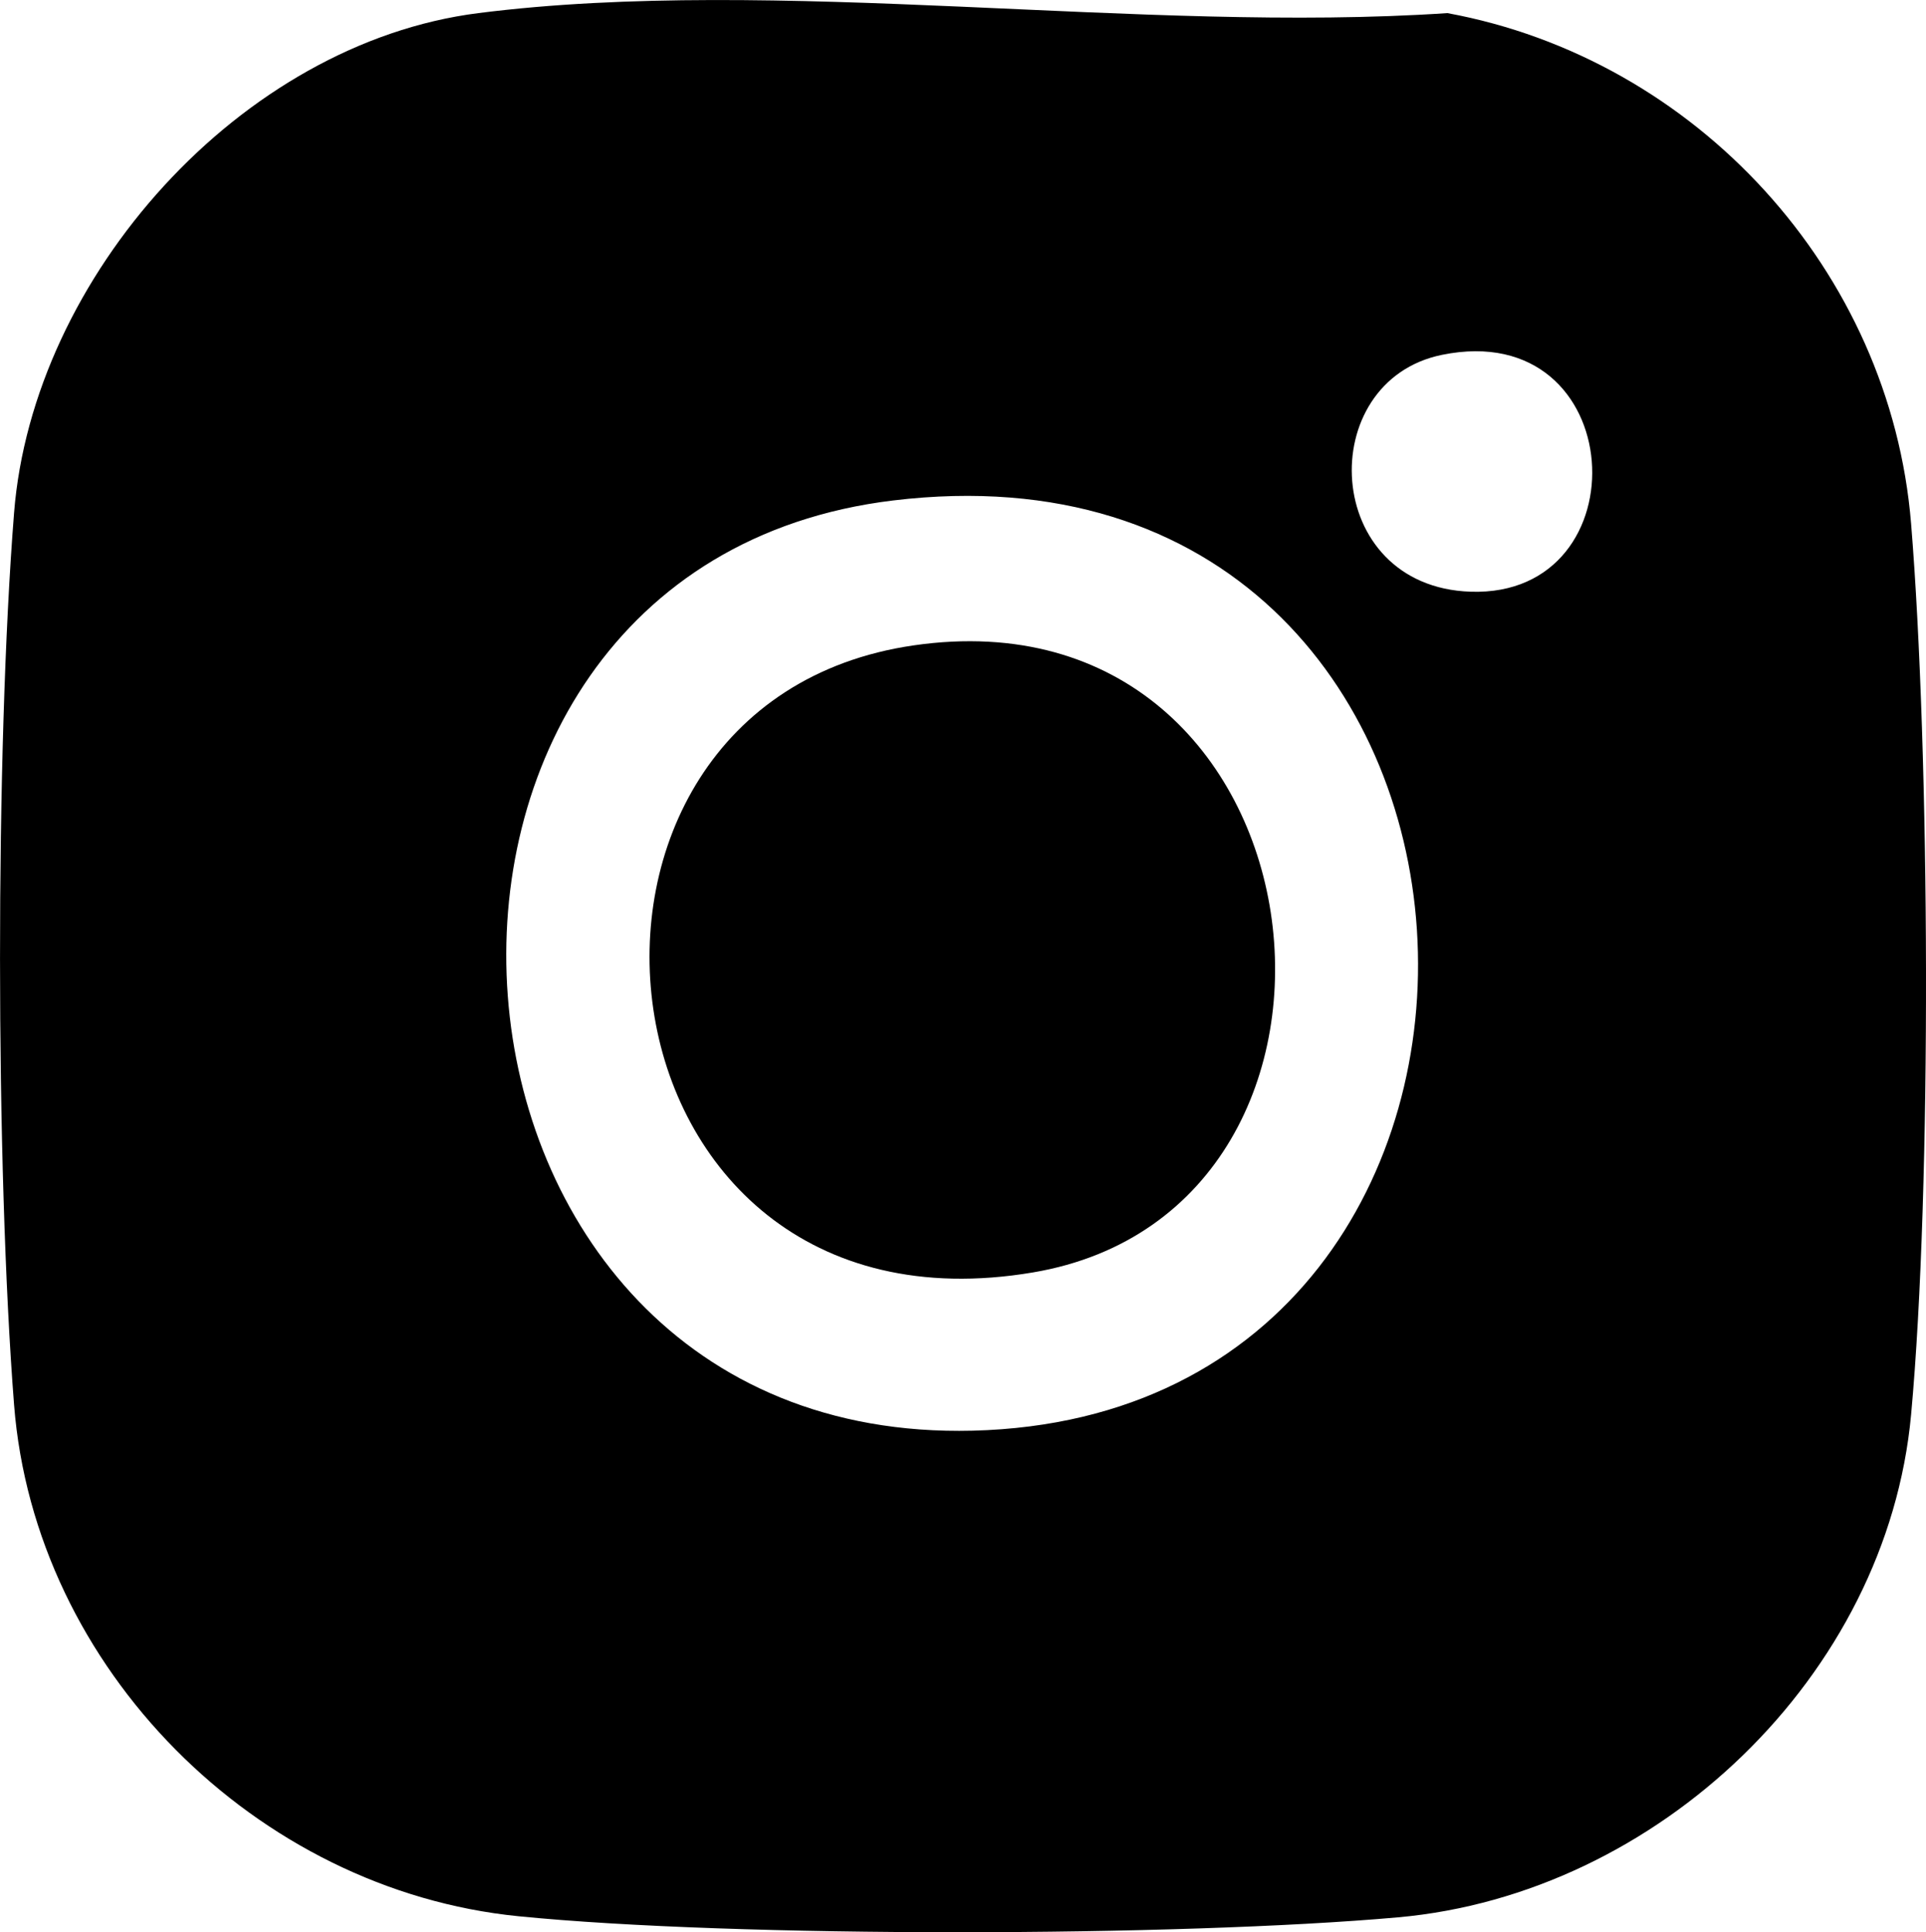
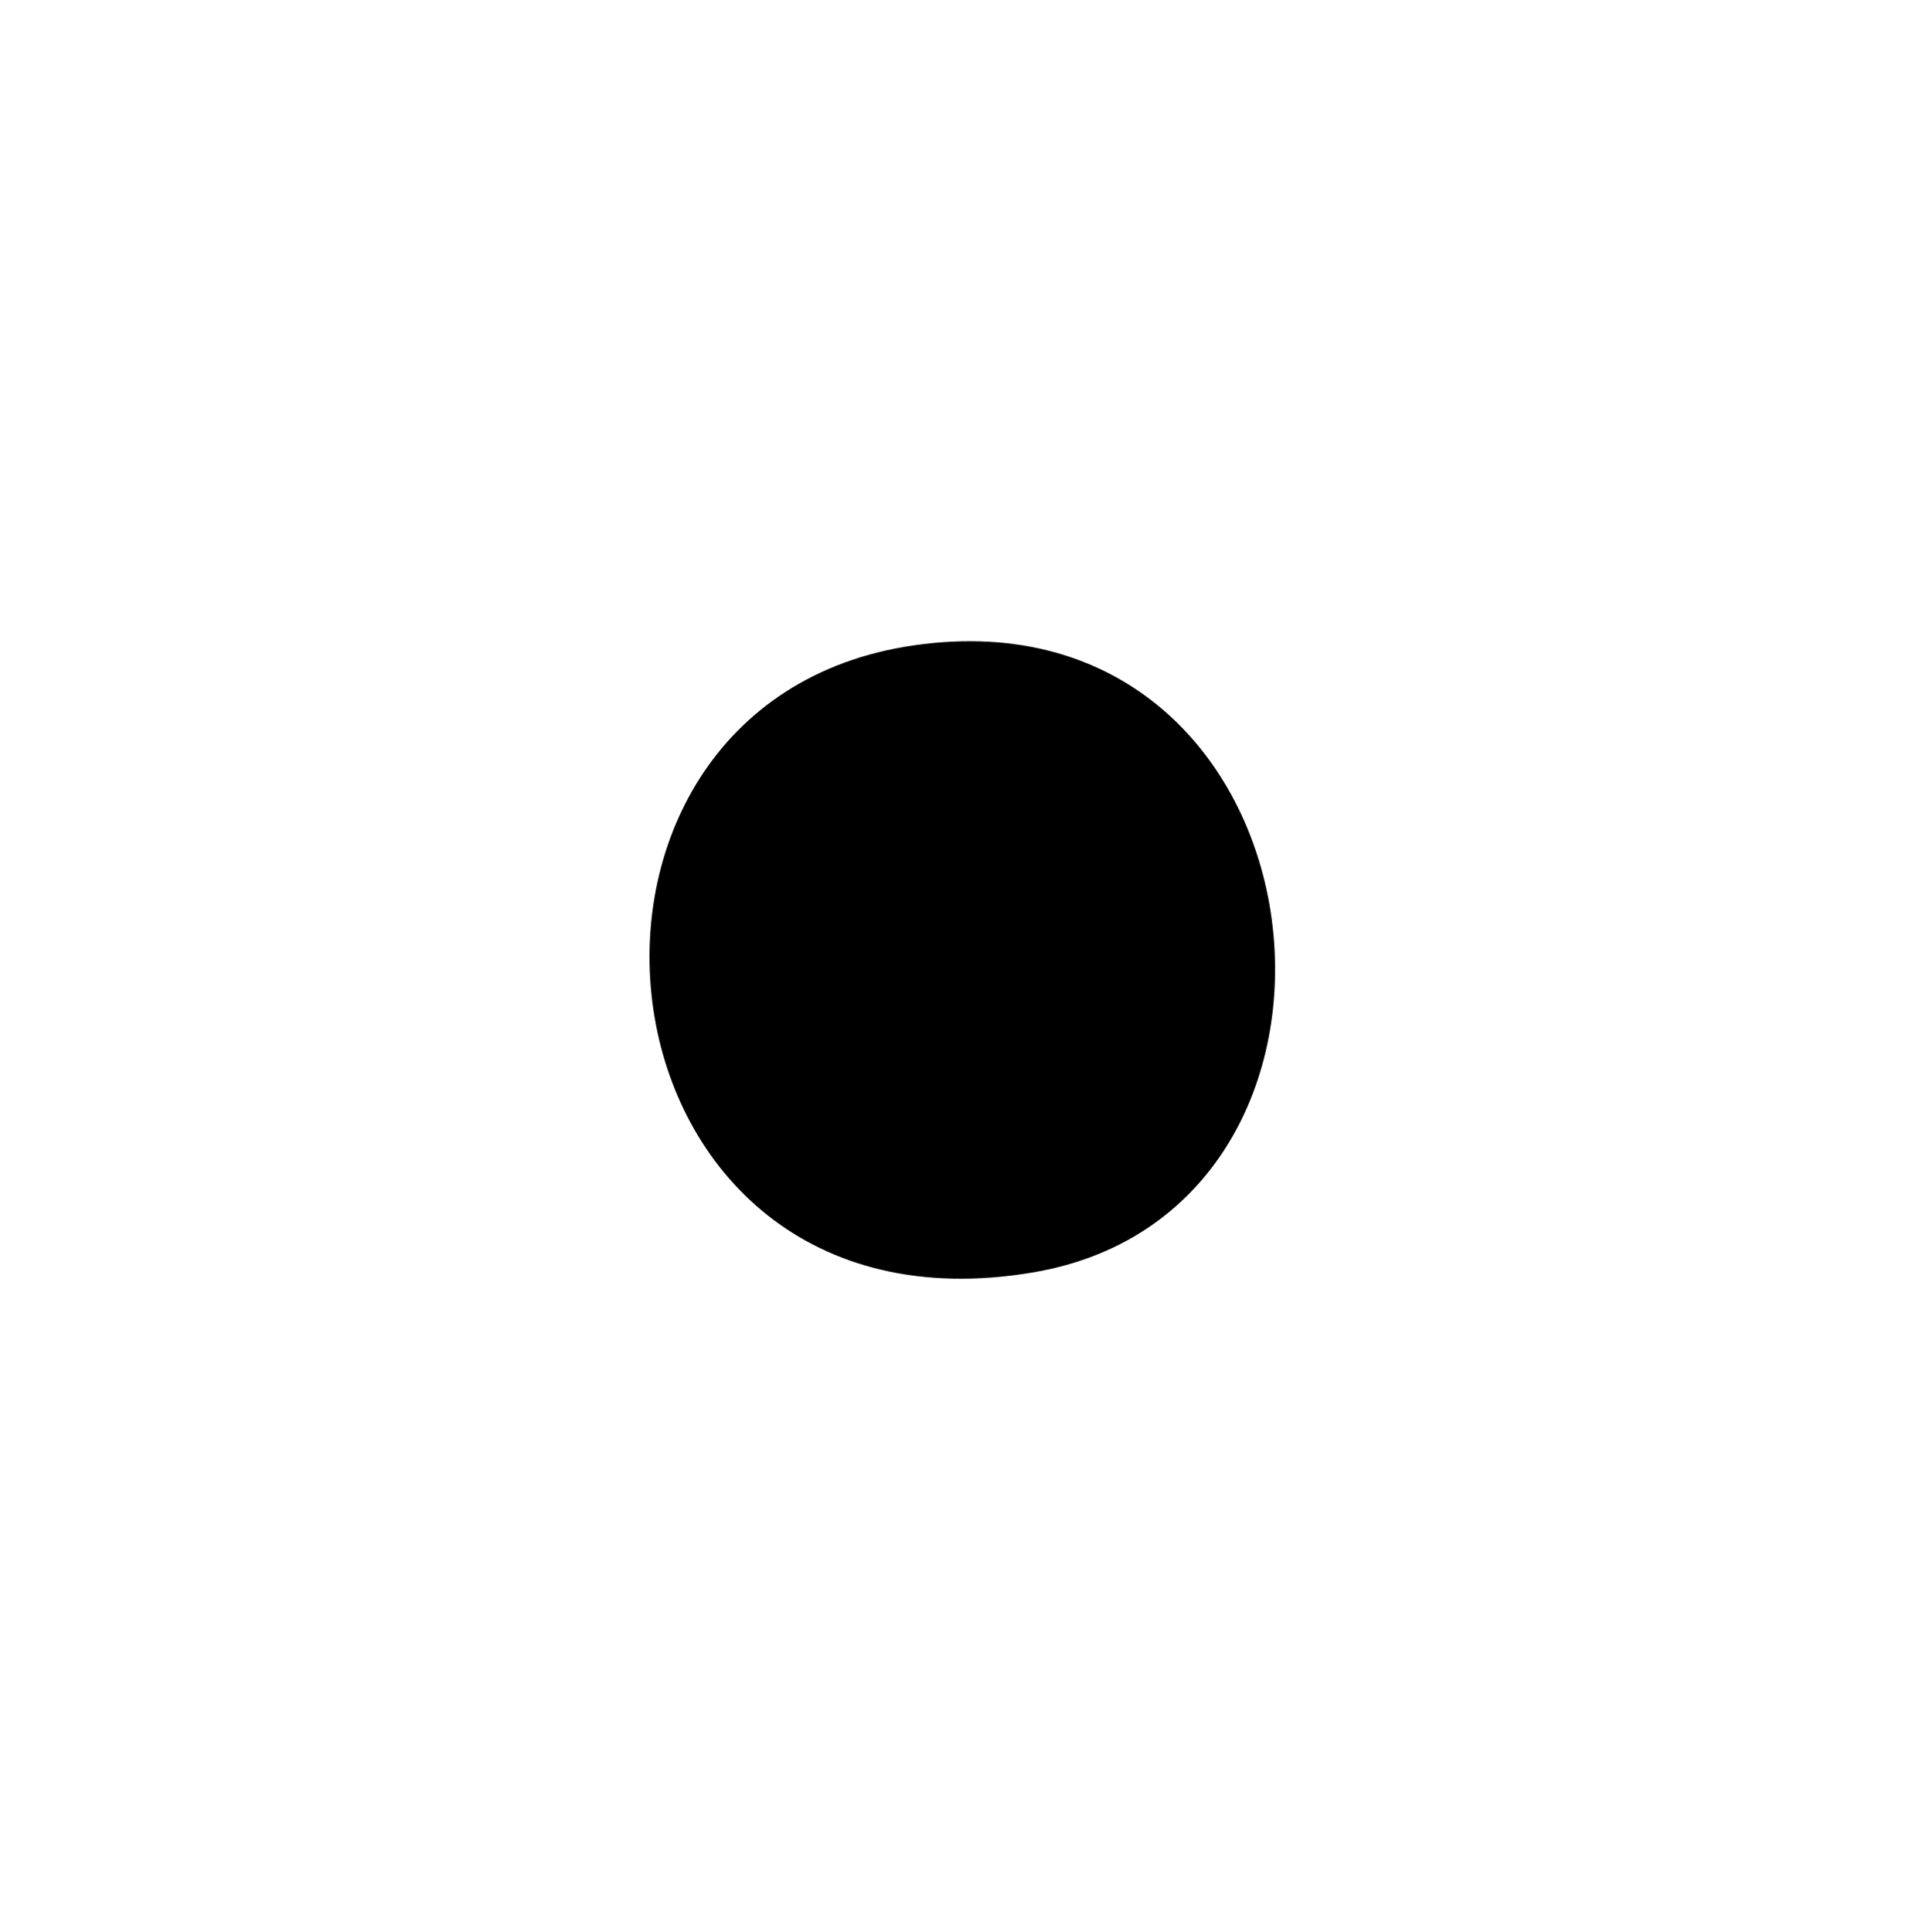
<svg xmlns="http://www.w3.org/2000/svg" id="Layer_2" data-name="Layer 2" viewBox="0 0 417.41 418.79">
  <g id="Layer_1-2" data-name="Layer 1">
-     <path d="M103.67,2.84c64.52-8.2,143.95,4.46,210.01,0,53.87,9.91,96.03,55.79,100.5,110.66,4.06,49.81,4.55,143.68,0,193.12-5.21,56.63-54.95,103.94-111.2,108.95-47.36,4.22-143.58,4.47-190.63-.24-56.88-5.69-104.84-53.7-109.3-110.84-4.03-51.67-4.09-141.72,0-193.35C7.09,60,52.16,9.38,103.67,2.84ZM312.51,76.91c-27.84,5.68-26.11,50.26,6.21,51.34,37.54,1.25,34.54-59.66-6.21-51.34ZM193.57,108.47c-120.44,14.56-108.01,204.71,17.21,201.62,136.31-3.37,126.22-218.96-17.21-201.62Z" />
    <path d="M198.02,139.88c90.97-13.16,106.77,122.23,25.84,135.91-98.05,16.57-112.71-123.34-25.84-135.91Z" />
  </g>
</svg>